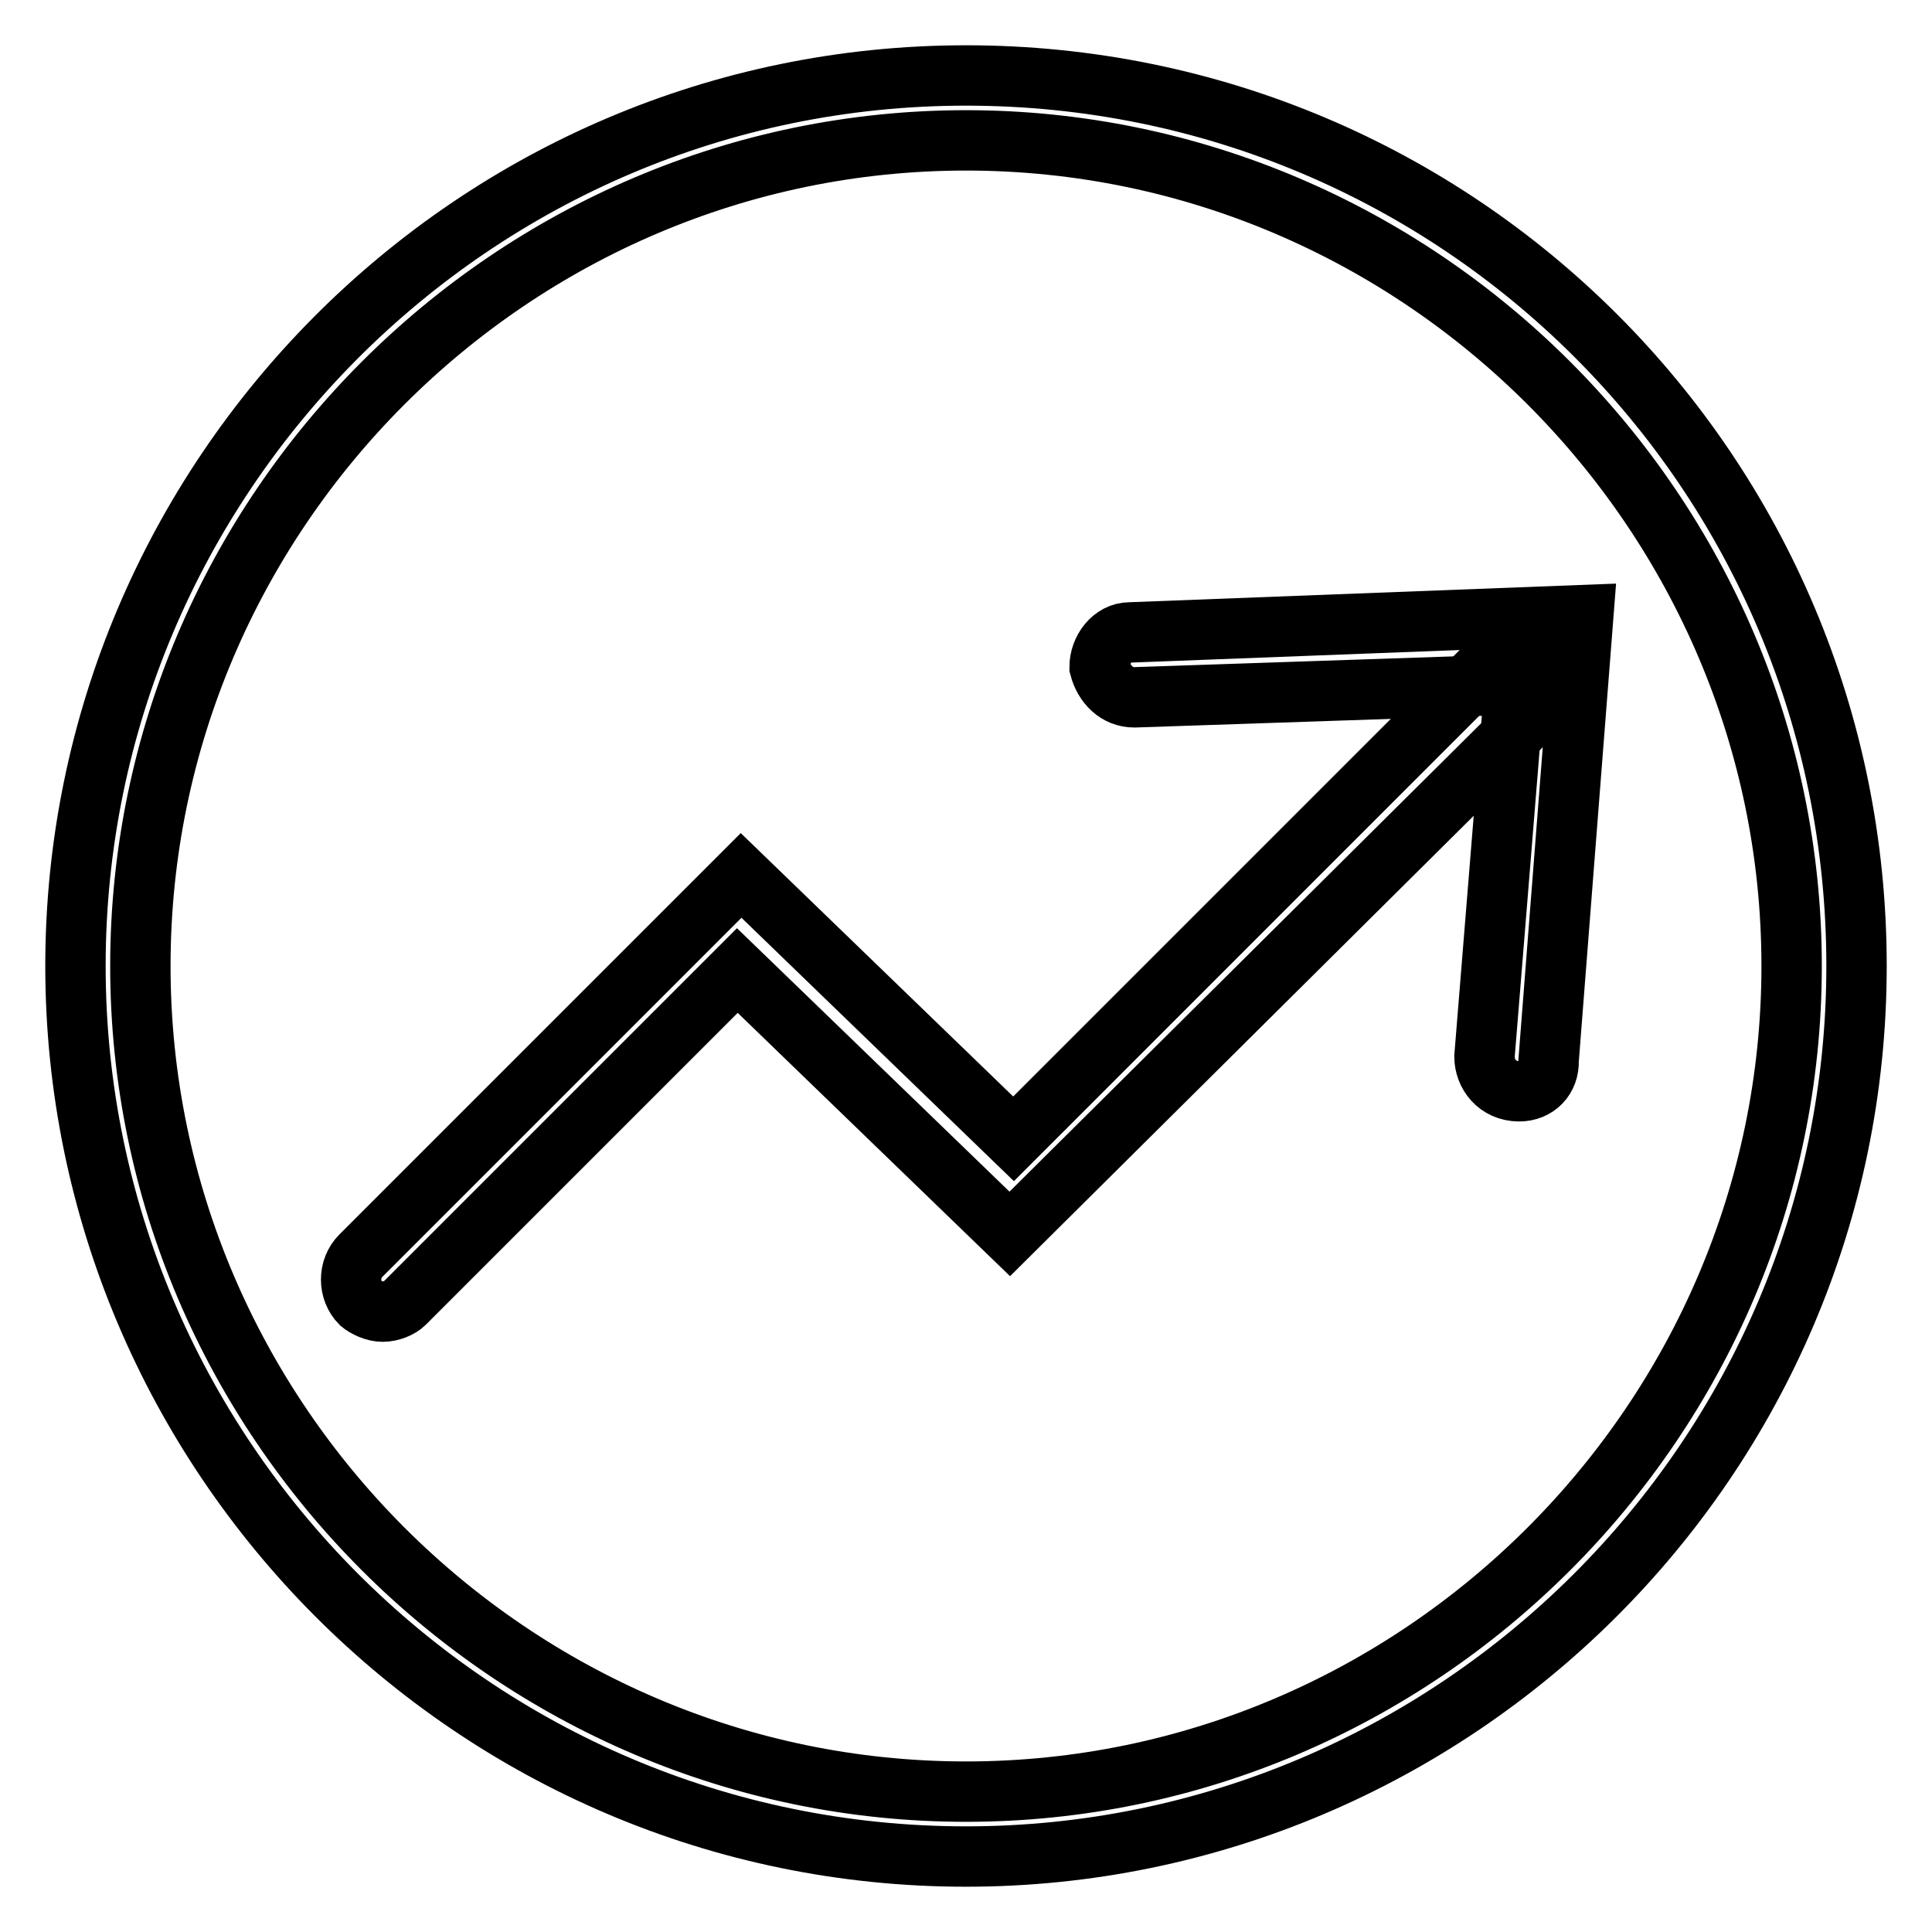
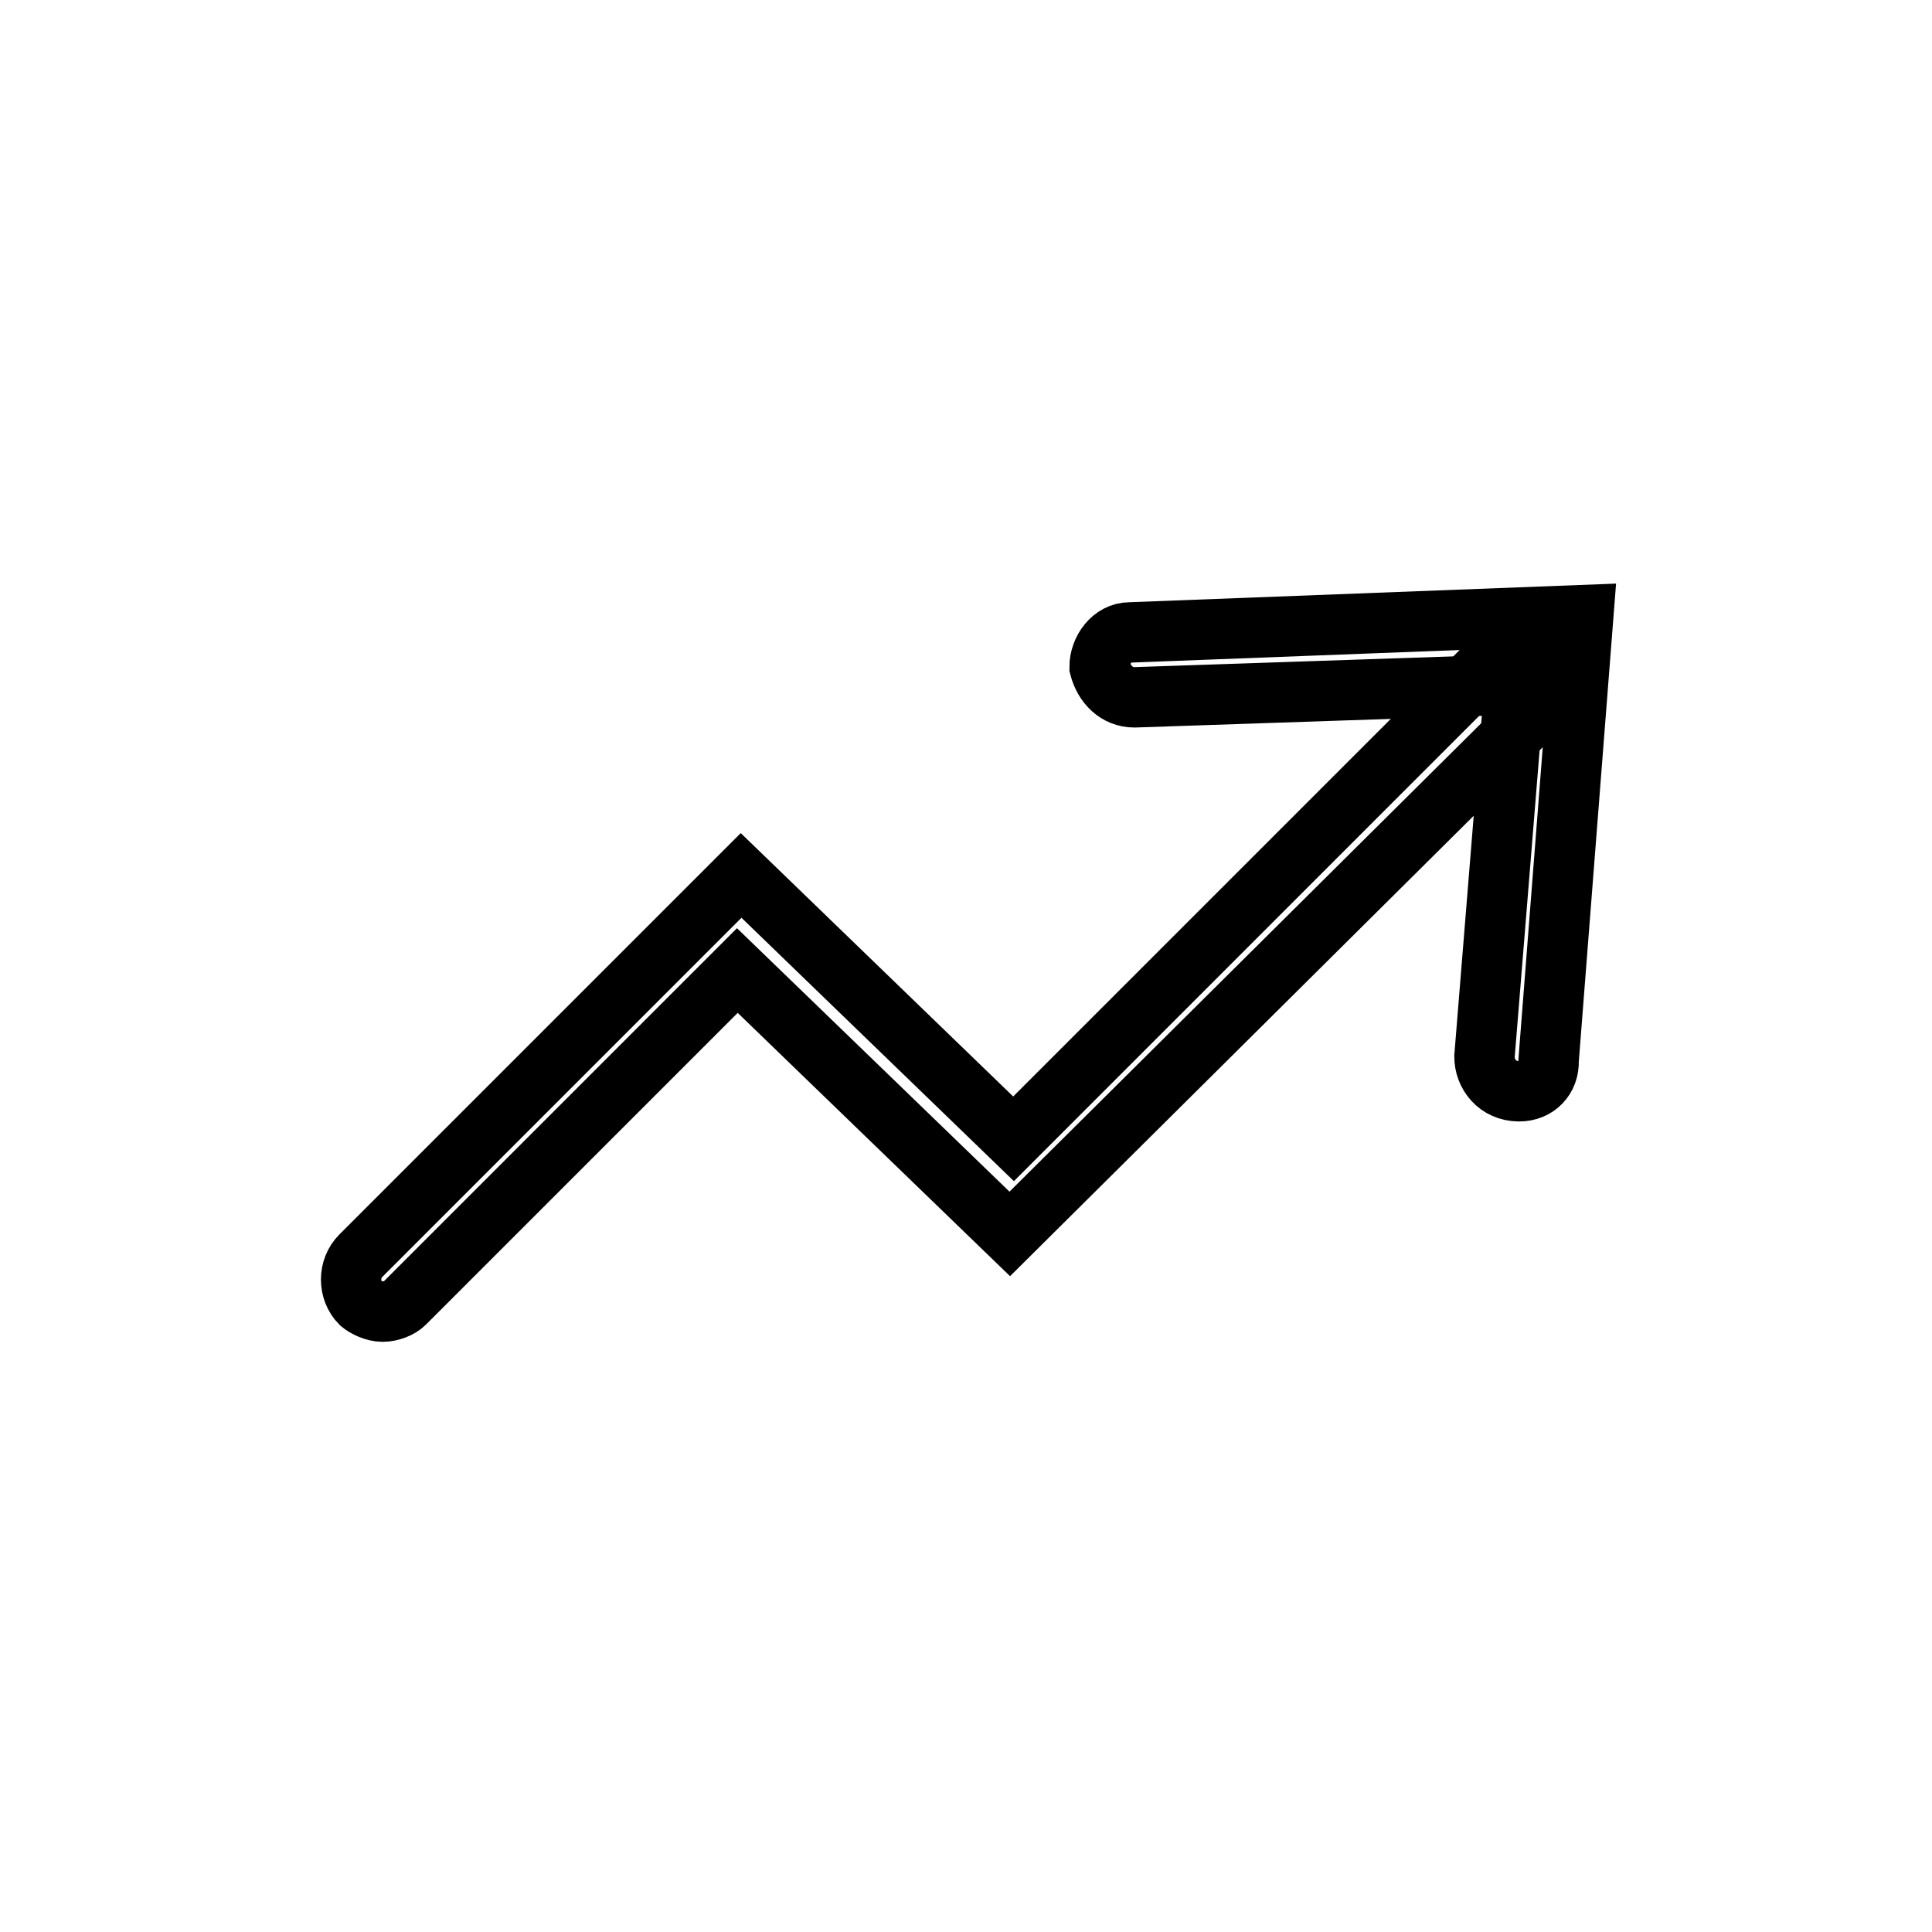
<svg xmlns="http://www.w3.org/2000/svg" version="1.1" x="0px" y="0px" viewBox="0 0 256 256" enable-background="new 0 0 256 256" xml:space="preserve">
  <g>
-     <path stroke-width="8" fill-opacity="0" stroke="#000000" d="M128,246c-65.3,0-118-53.3-118-118C10,63.3,62.7,10,128,10c65.3,0,118,52.7,118,118 C246,193.3,192.7,246,128,246L128,246z M128,18.6C67.9,18.6,18.6,67.9,18.6,128S67.9,237.4,128,237.4S237.4,188.1,237.4,128 S188.1,18.6,128,18.6z" />
    <path stroke-width="8" fill-opacity="0" stroke="#000000" d="M50.7,173.8c-1.1,0-2.3-0.6-2.9-1.1c-1.7-1.7-1.7-4.6,0-6.3L98.2,116l36.1,34.9l64.2-64.2 c1.7-1.7,4.6-1.7,6.3,0c1.7,1.7,1.7,4.6,0,6.3l-71,70.5l-36.1-34.9l-44.1,44.1C53,173.3,51.8,173.8,50.7,173.8z" />
    <path stroke-width="8" fill-opacity="0" stroke="#000000" d="M201.3,144.6C200.7,144.6,200.7,144.6,201.3,144.6c-2.9,0-4.6-2.3-4.6-4.6l4-49.3l-50.4,1.7 c-2.3,0-4-1.7-4.6-4c0-2.3,1.7-4.6,4-4.6l60.1-2.3l-4.6,59C205.3,142.9,203.6,144.6,201.3,144.6L201.3,144.6z" />
  </g>
</svg>